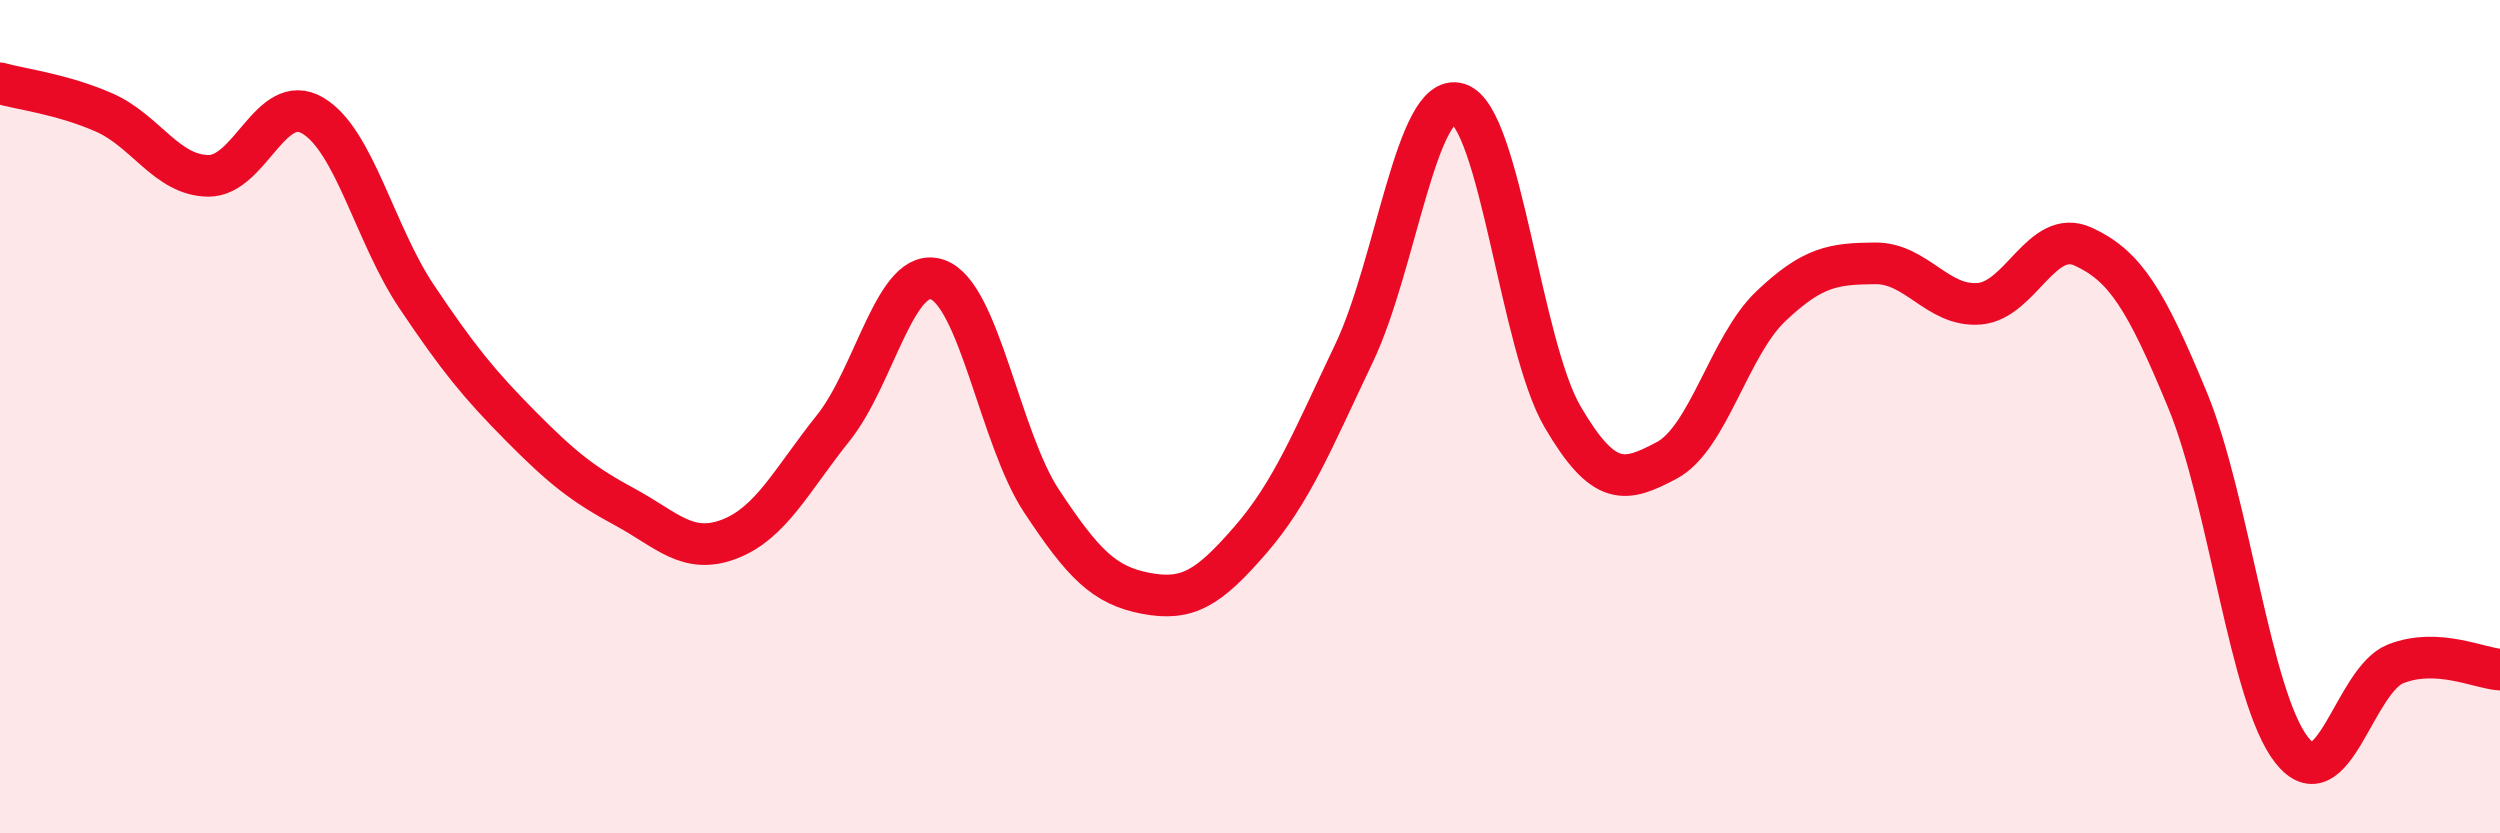
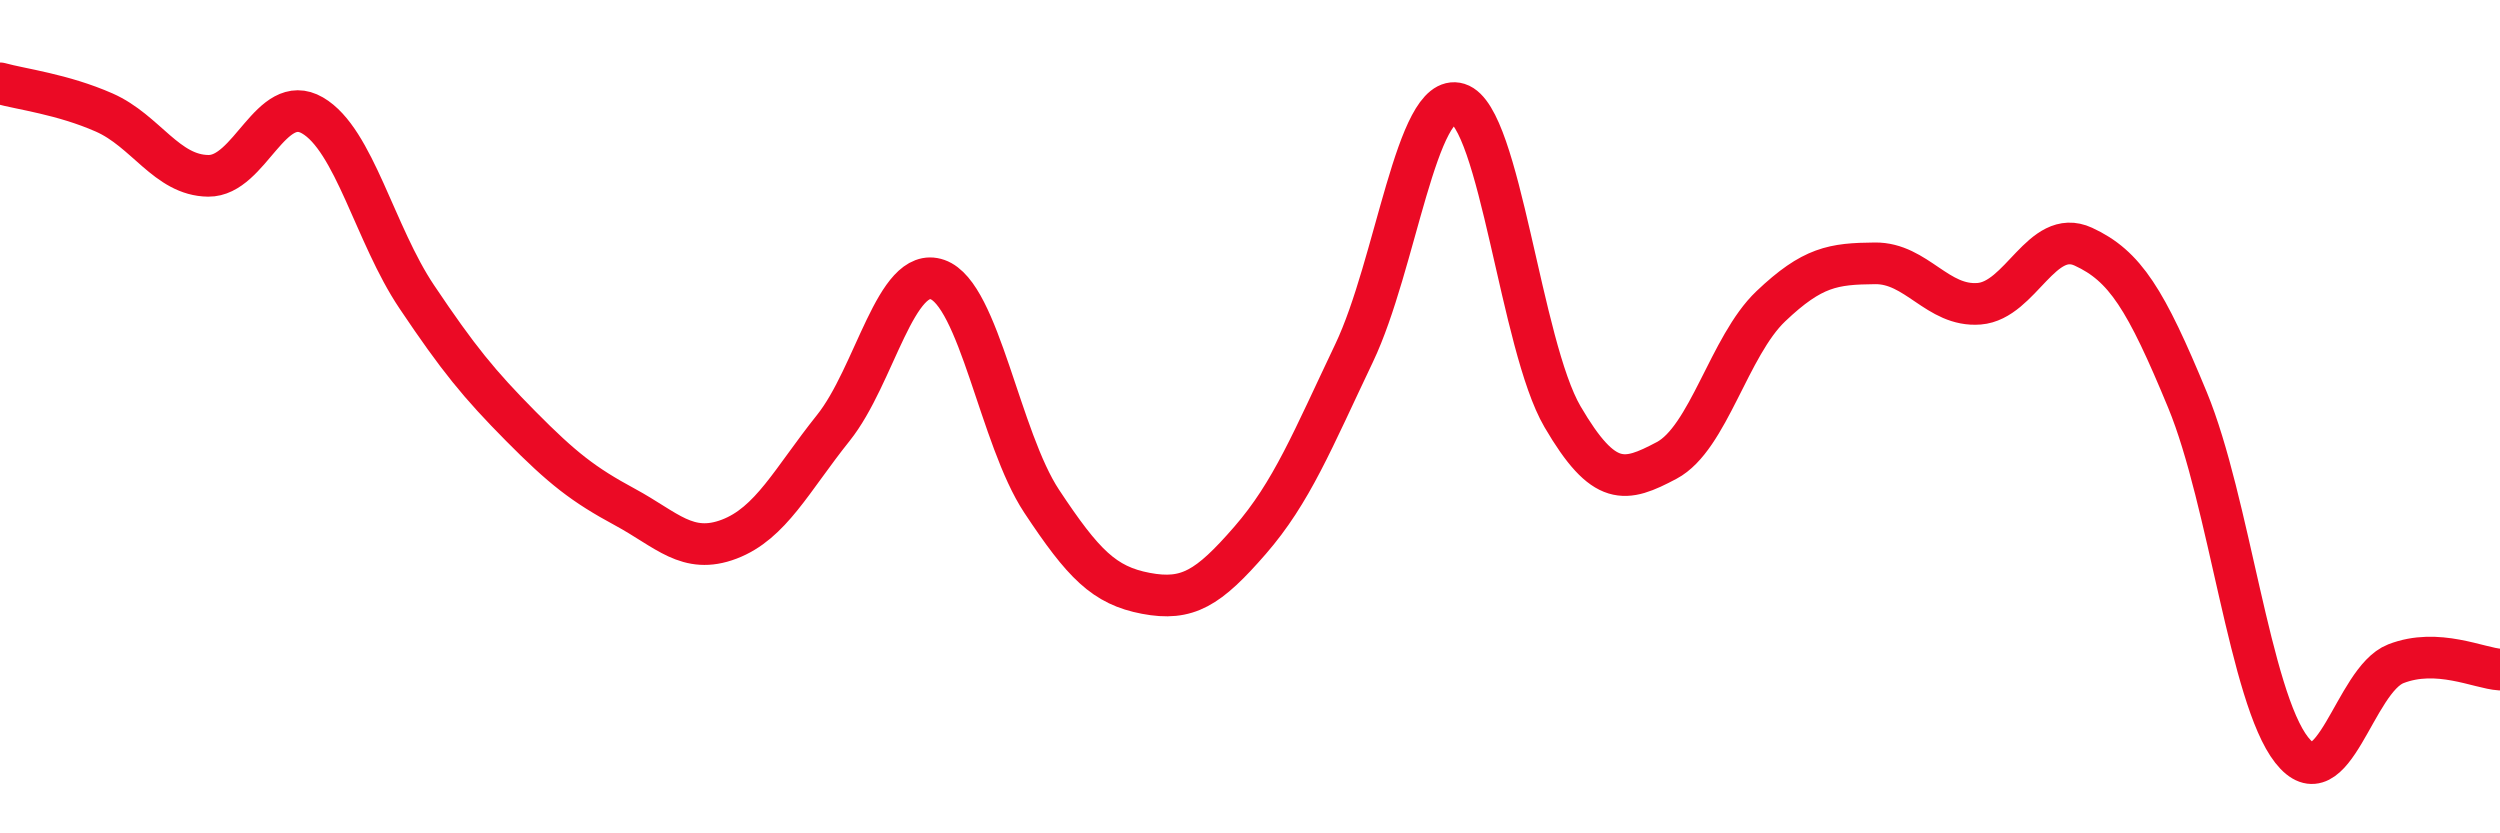
<svg xmlns="http://www.w3.org/2000/svg" width="60" height="20" viewBox="0 0 60 20">
-   <path d="M 0,2 C 0.5,2.14 1.5,2.26 2.5,2.7 C 3.5,3.14 4,4.21 5,4.22 C 6,4.23 6.5,2.19 7.5,2.77 C 8.5,3.35 9,5.63 10,7.12 C 11,8.61 11.5,9.22 12.5,10.23 C 13.5,11.24 14,11.63 15,12.17 C 16,12.71 16.5,13.32 17.5,12.94 C 18.5,12.56 19,11.52 20,10.27 C 21,9.02 21.5,6.36 22.5,6.71 C 23.5,7.06 24,10.52 25,12.03 C 26,13.54 26.5,14.05 27.5,14.24 C 28.5,14.43 29,14.12 30,12.97 C 31,11.82 31.5,10.57 32.5,8.47 C 33.5,6.37 34,2.18 35,2.49 C 36,2.8 36.5,8.29 37.5,10 C 38.5,11.71 39,11.58 40,11.05 C 41,10.52 41.5,8.3 42.5,7.35 C 43.5,6.4 44,6.33 45,6.32 C 46,6.31 46.5,7.37 47.5,7.29 C 48.5,7.21 49,5.46 50,5.92 C 51,6.38 51.5,7.18 52.5,9.6 C 53.5,12.02 54,16.73 55,18 C 56,19.27 56.5,16.32 57.5,15.93 C 58.5,15.54 59.5,16.04 60,16.07L60 20L0 20Z" fill="#EB0A25" opacity="0.1" stroke-linecap="round" stroke-linejoin="round" />
  <path d="M 0,2 C 0.5,2.14 1.5,2.26 2.5,2.7 C 3.5,3.14 4,4.21 5,4.22 C 6,4.23 6.5,2.19 7.5,2.77 C 8.5,3.35 9,5.63 10,7.12 C 11,8.61 11.5,9.22 12.5,10.23 C 13.5,11.24 14,11.63 15,12.17 C 16,12.71 16.5,13.32 17.5,12.94 C 18.5,12.56 19,11.52 20,10.27 C 21,9.02 21.5,6.36 22.5,6.71 C 23.5,7.06 24,10.52 25,12.03 C 26,13.54 26.5,14.05 27.5,14.24 C 28.5,14.43 29,14.12 30,12.97 C 31,11.82 31.5,10.57 32.5,8.47 C 33.5,6.37 34,2.18 35,2.49 C 36,2.8 36.5,8.29 37.5,10 C 38.5,11.71 39,11.58 40,11.05 C 41,10.52 41.5,8.3 42.5,7.35 C 43.5,6.4 44,6.33 45,6.32 C 46,6.31 46.5,7.37 47.5,7.29 C 48.5,7.21 49,5.46 50,5.92 C 51,6.38 51.5,7.18 52.5,9.6 C 53.5,12.02 54,16.73 55,18 C 56,19.27 56.5,16.32 57.5,15.93 C 58.5,15.54 59.5,16.04 60,16.07" stroke="#EB0A25" stroke-width="1" fill="none" stroke-linecap="round" stroke-linejoin="round" />
</svg>